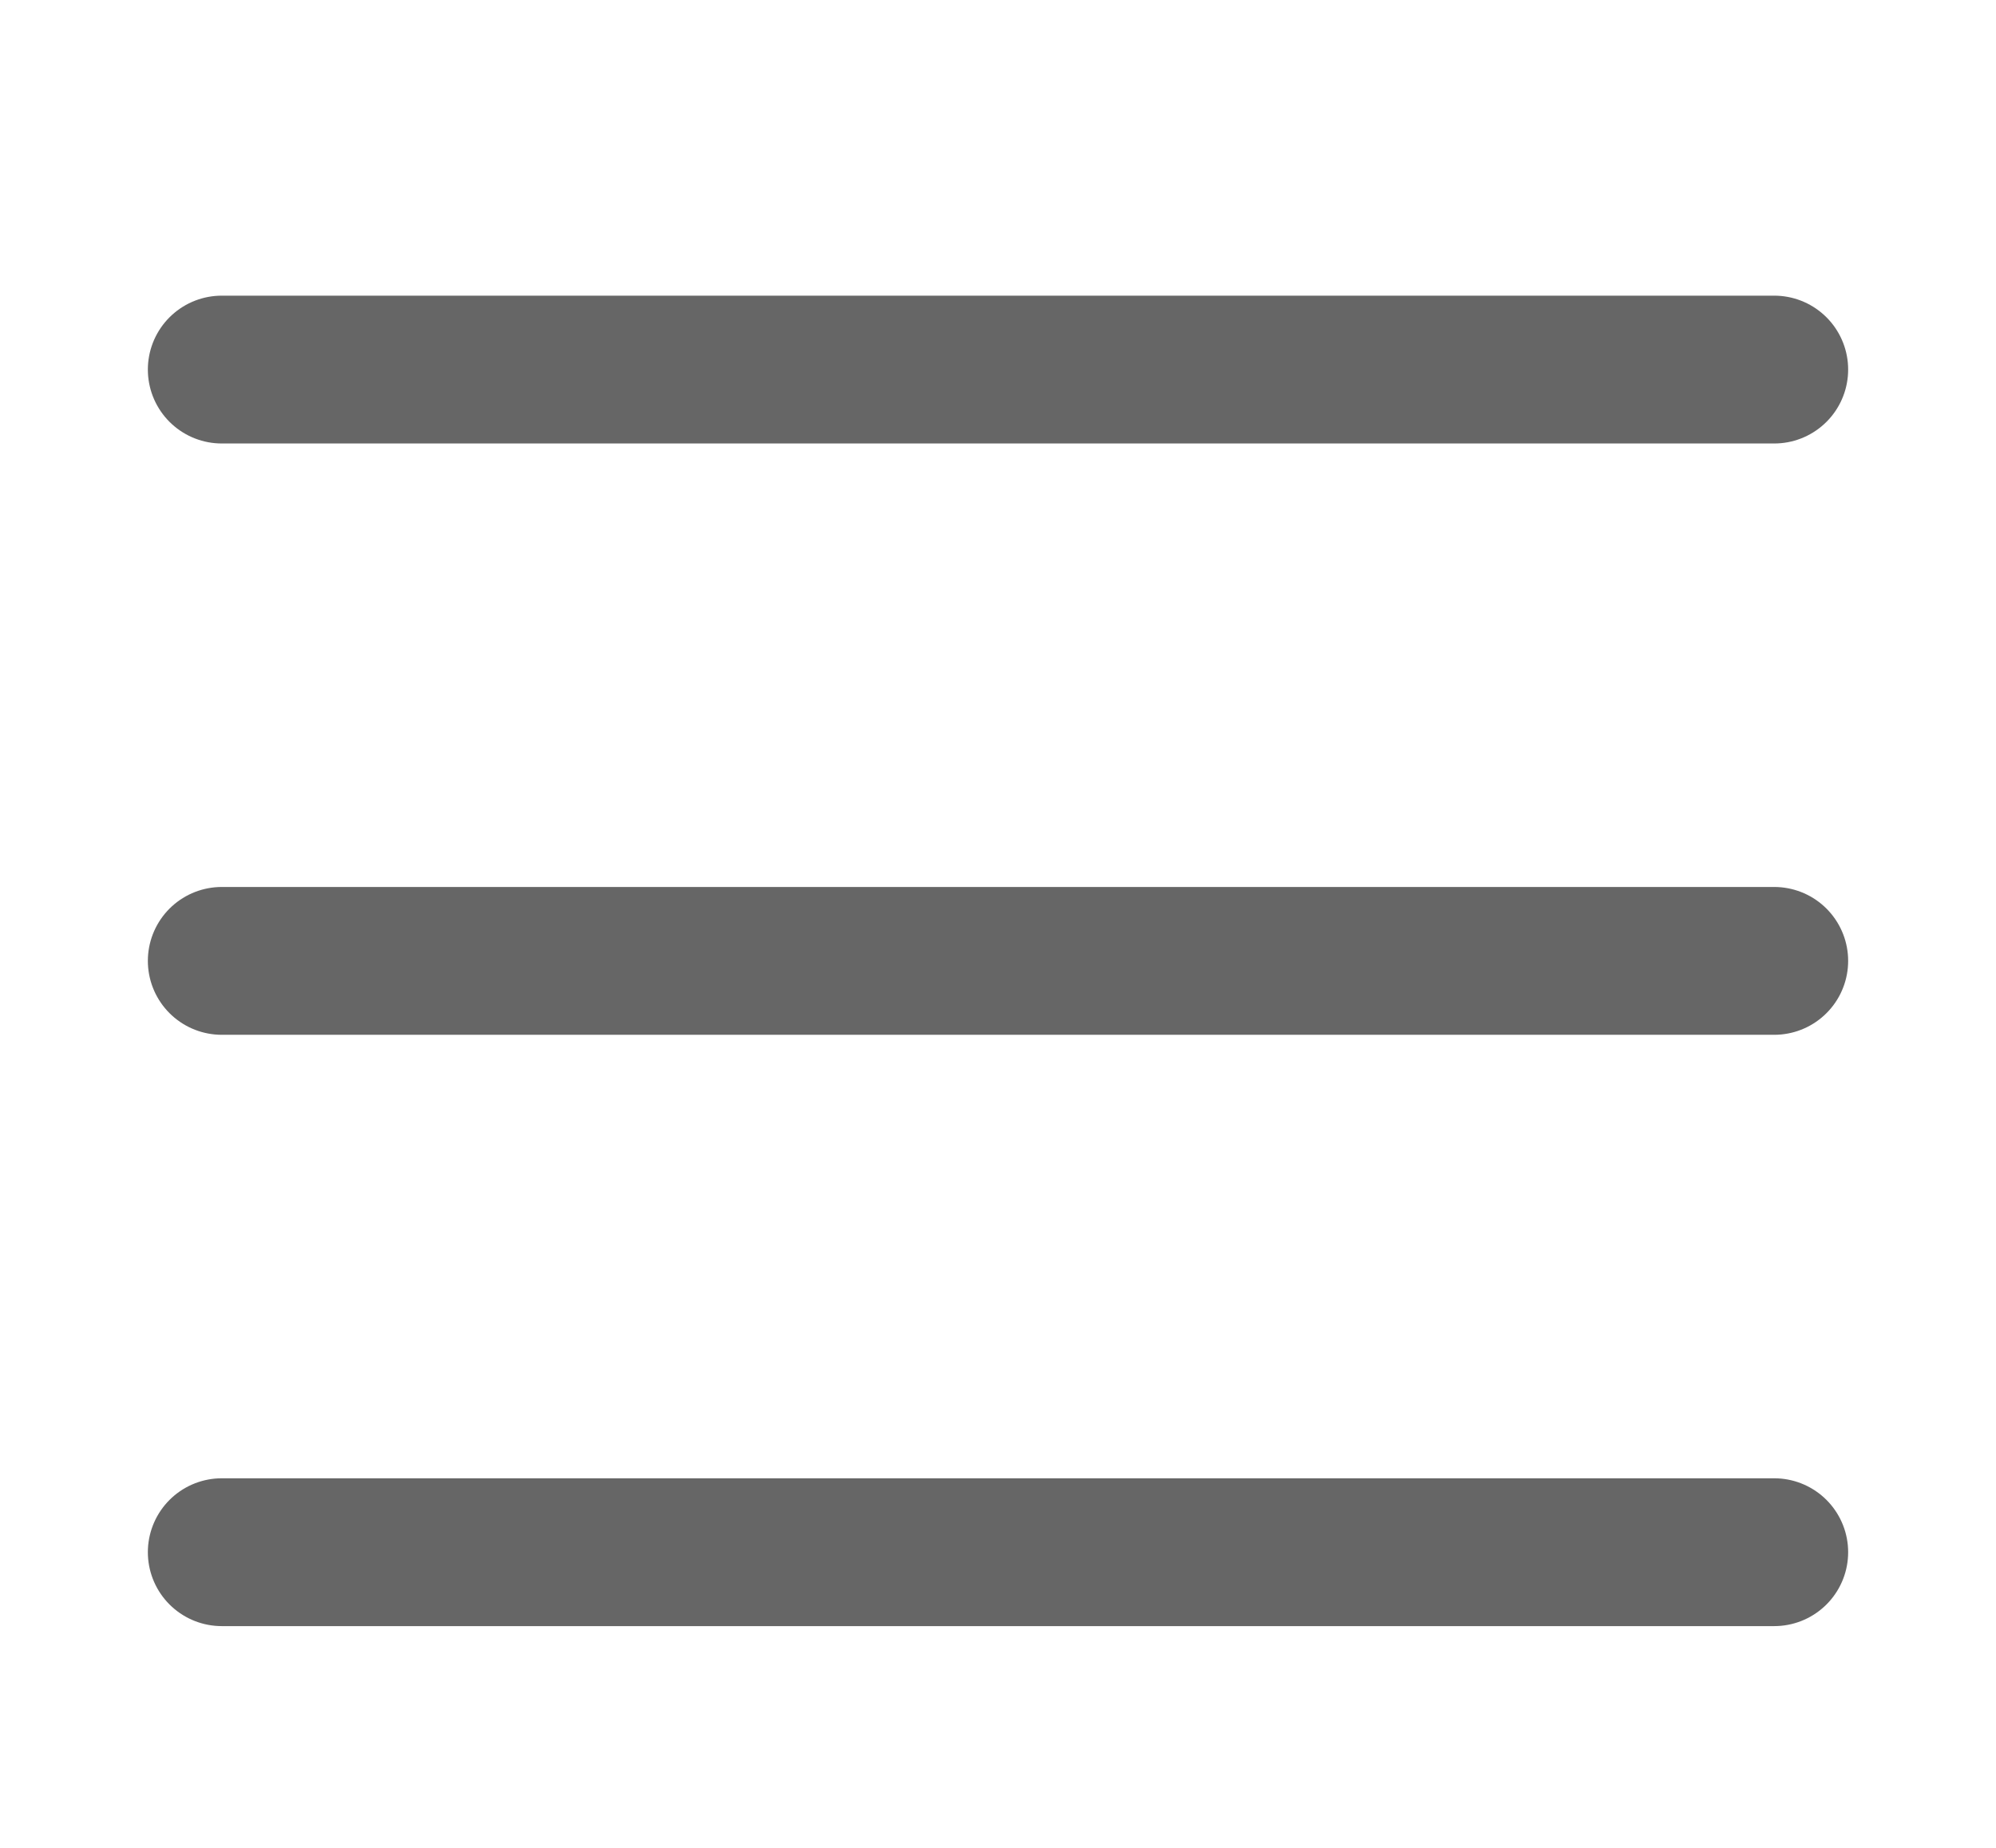
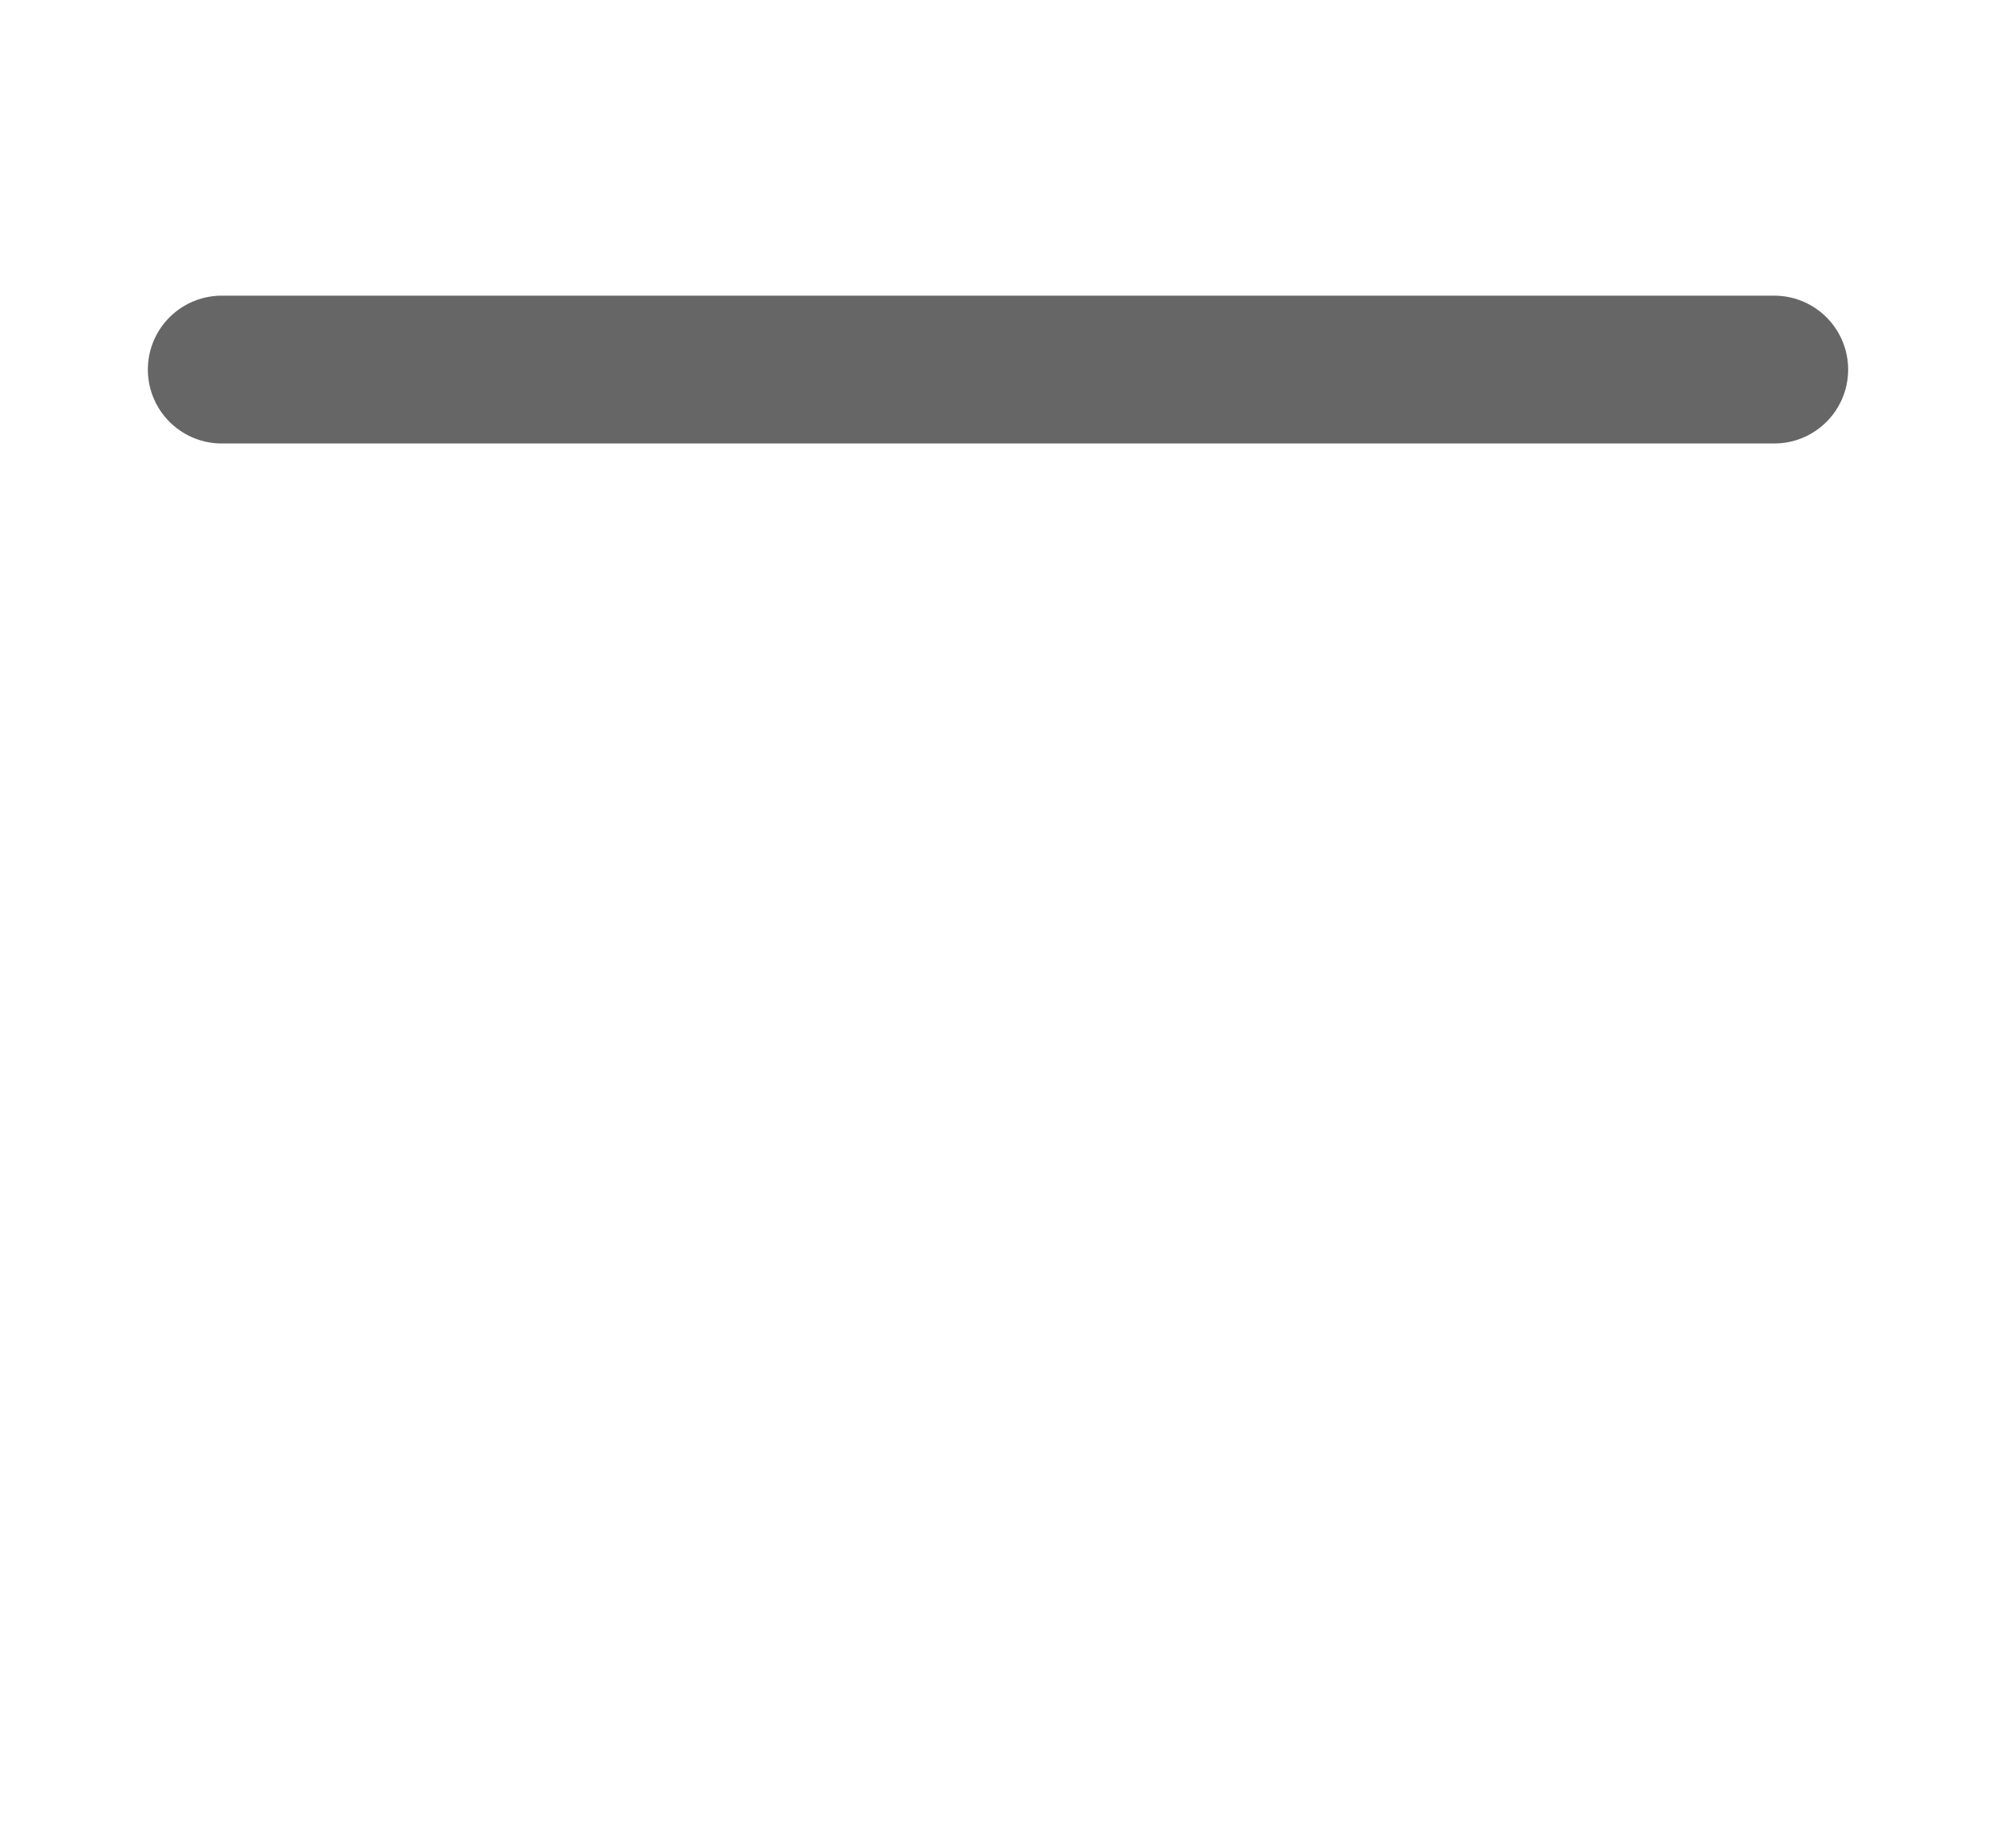
<svg xmlns="http://www.w3.org/2000/svg" id="prefix__구성_요소_3_1" width="27" height="25" data-name="구성 요소 3 – 1" viewBox="0 0 27 25">
  <defs>
    <style>
            .prefix__cls-2{fill:none;stroke:#666;stroke-linecap:round;stroke-width:2px}
        </style>
  </defs>
-   <path id="prefix__사각형_7" d="M0 0H27V25H0z" data-name="사각형 7" style="fill:#fff" />
  <path id="prefix__선_1" d="M0 0L21 0" class="prefix__cls-2" data-name="선 1" transform="translate(3 5)" />
-   <path id="prefix__선_2" d="M0 0L21 0" class="prefix__cls-2" data-name="선 2" transform="translate(3 21)" />
-   <path id="prefix__선_3" d="M0 0L21 0" class="prefix__cls-2" data-name="선 3" transform="translate(3 13)" />
</svg>